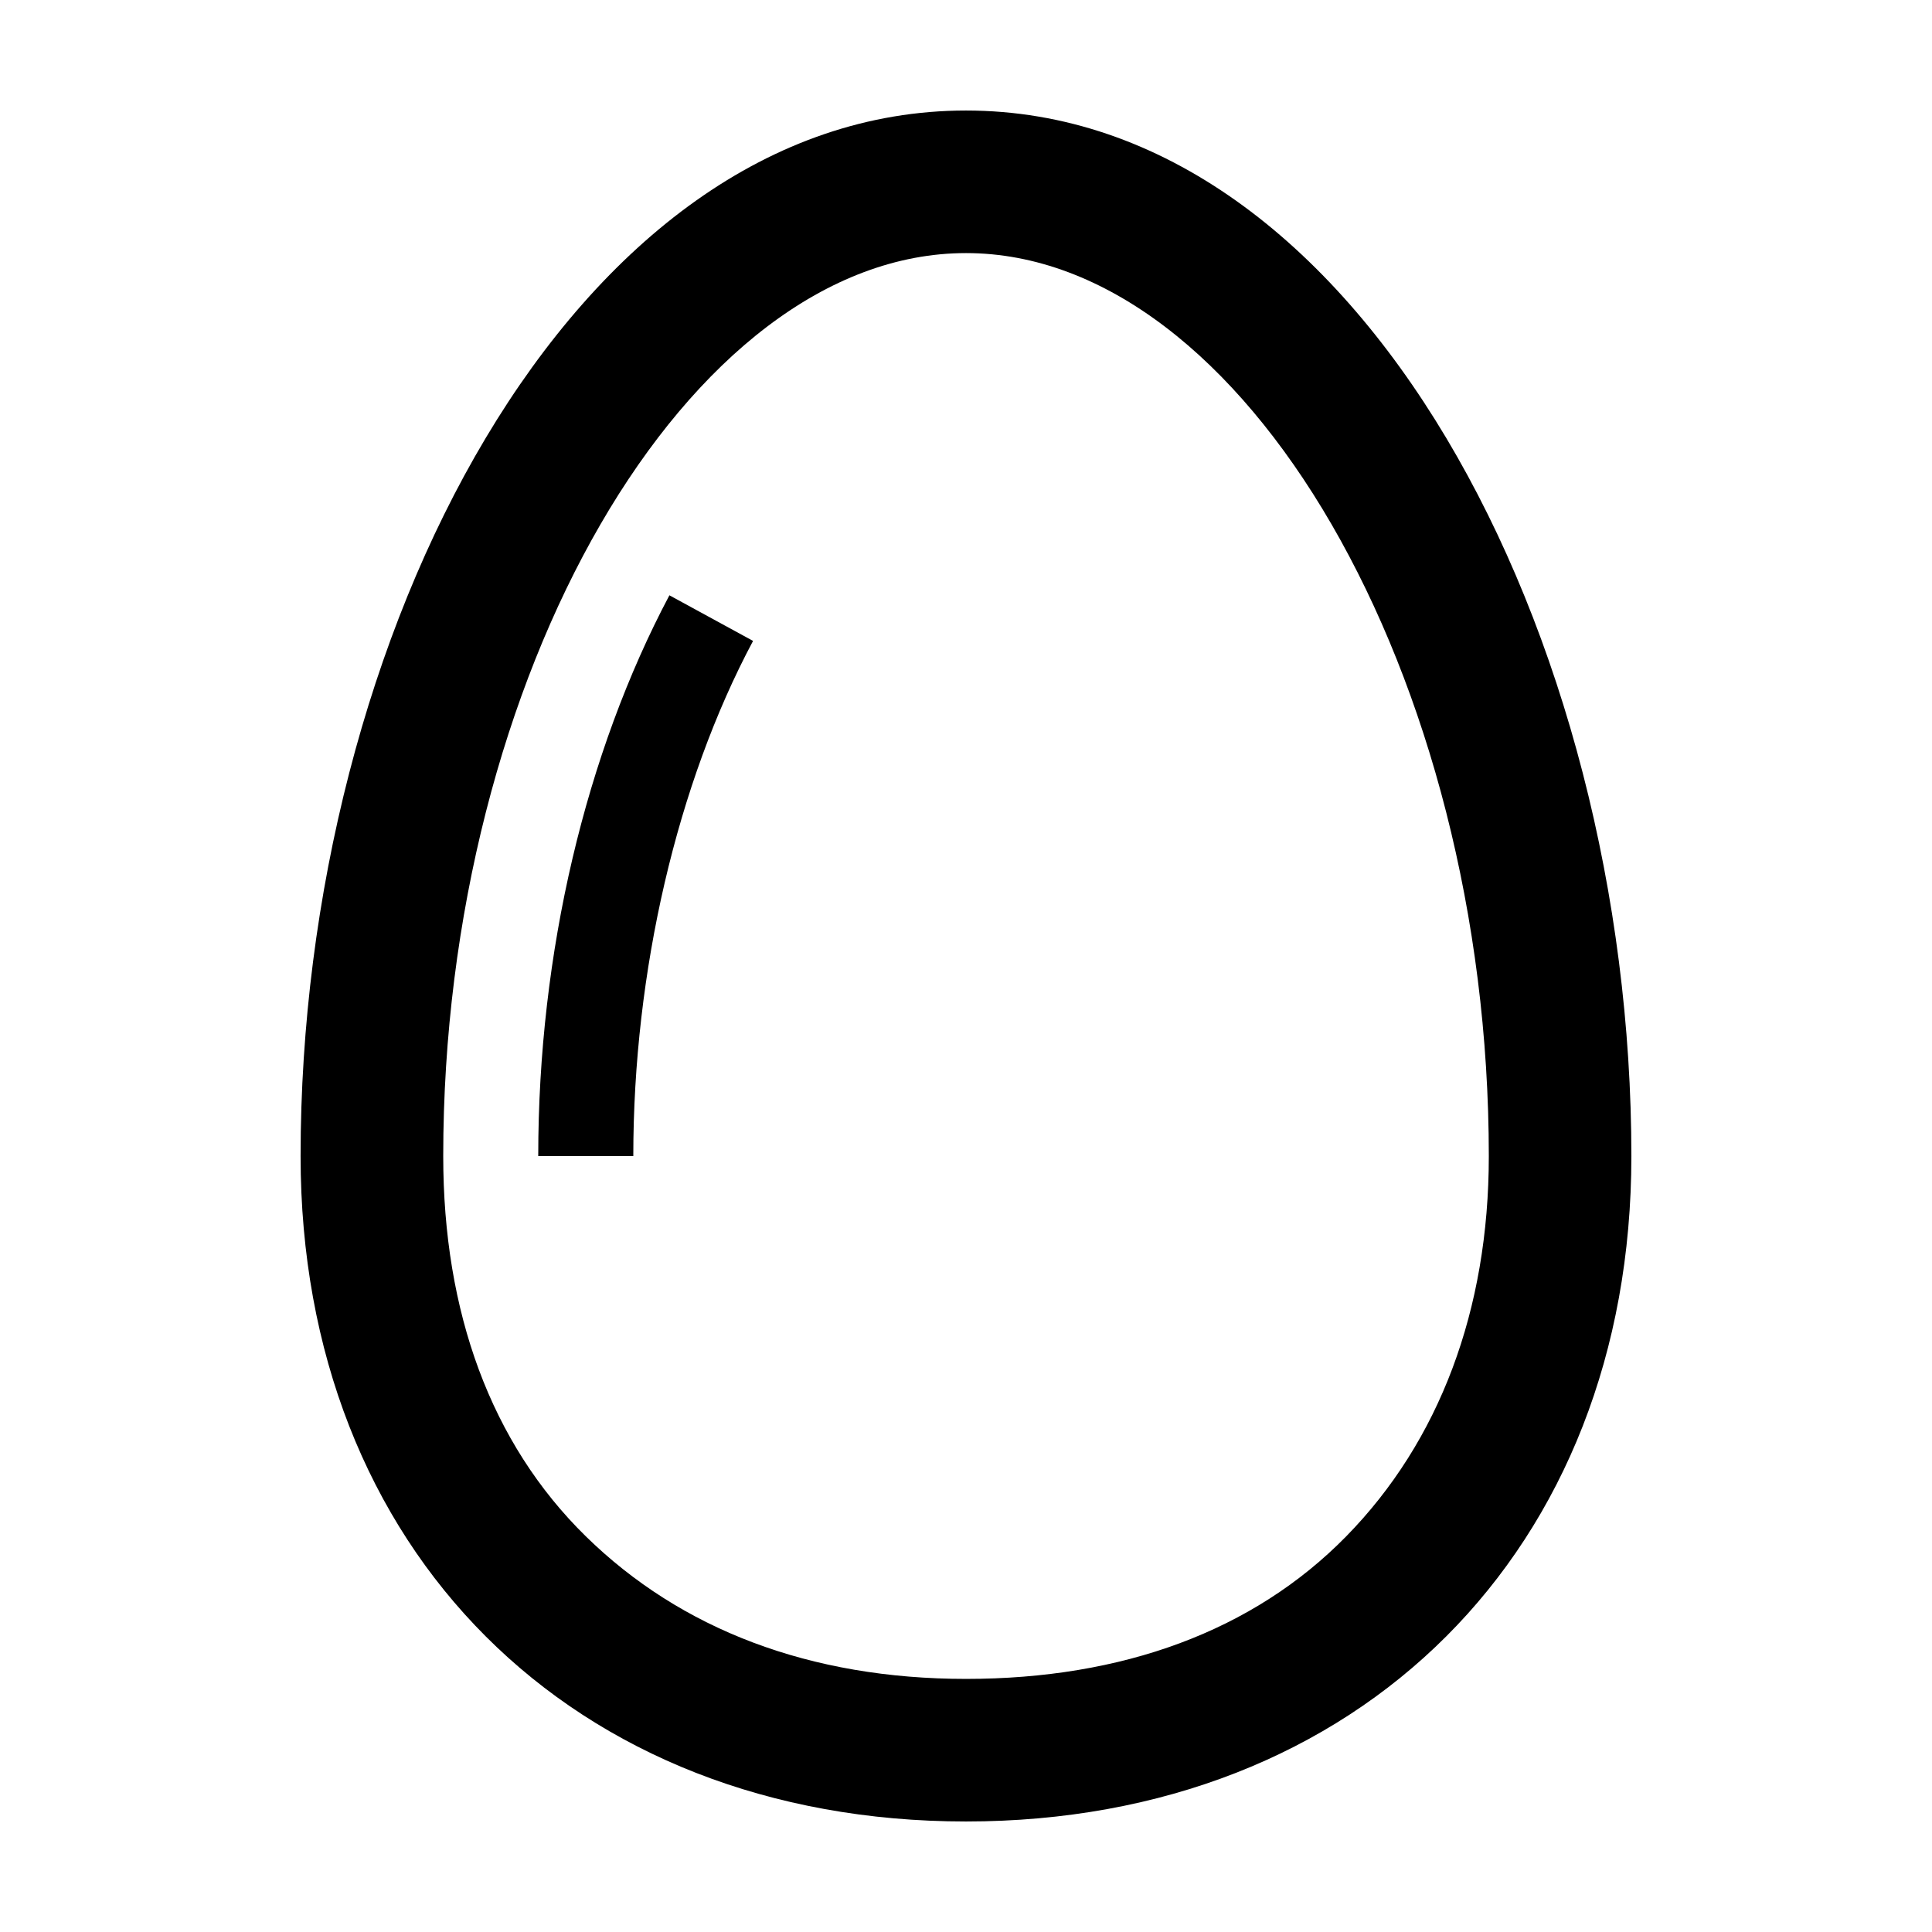
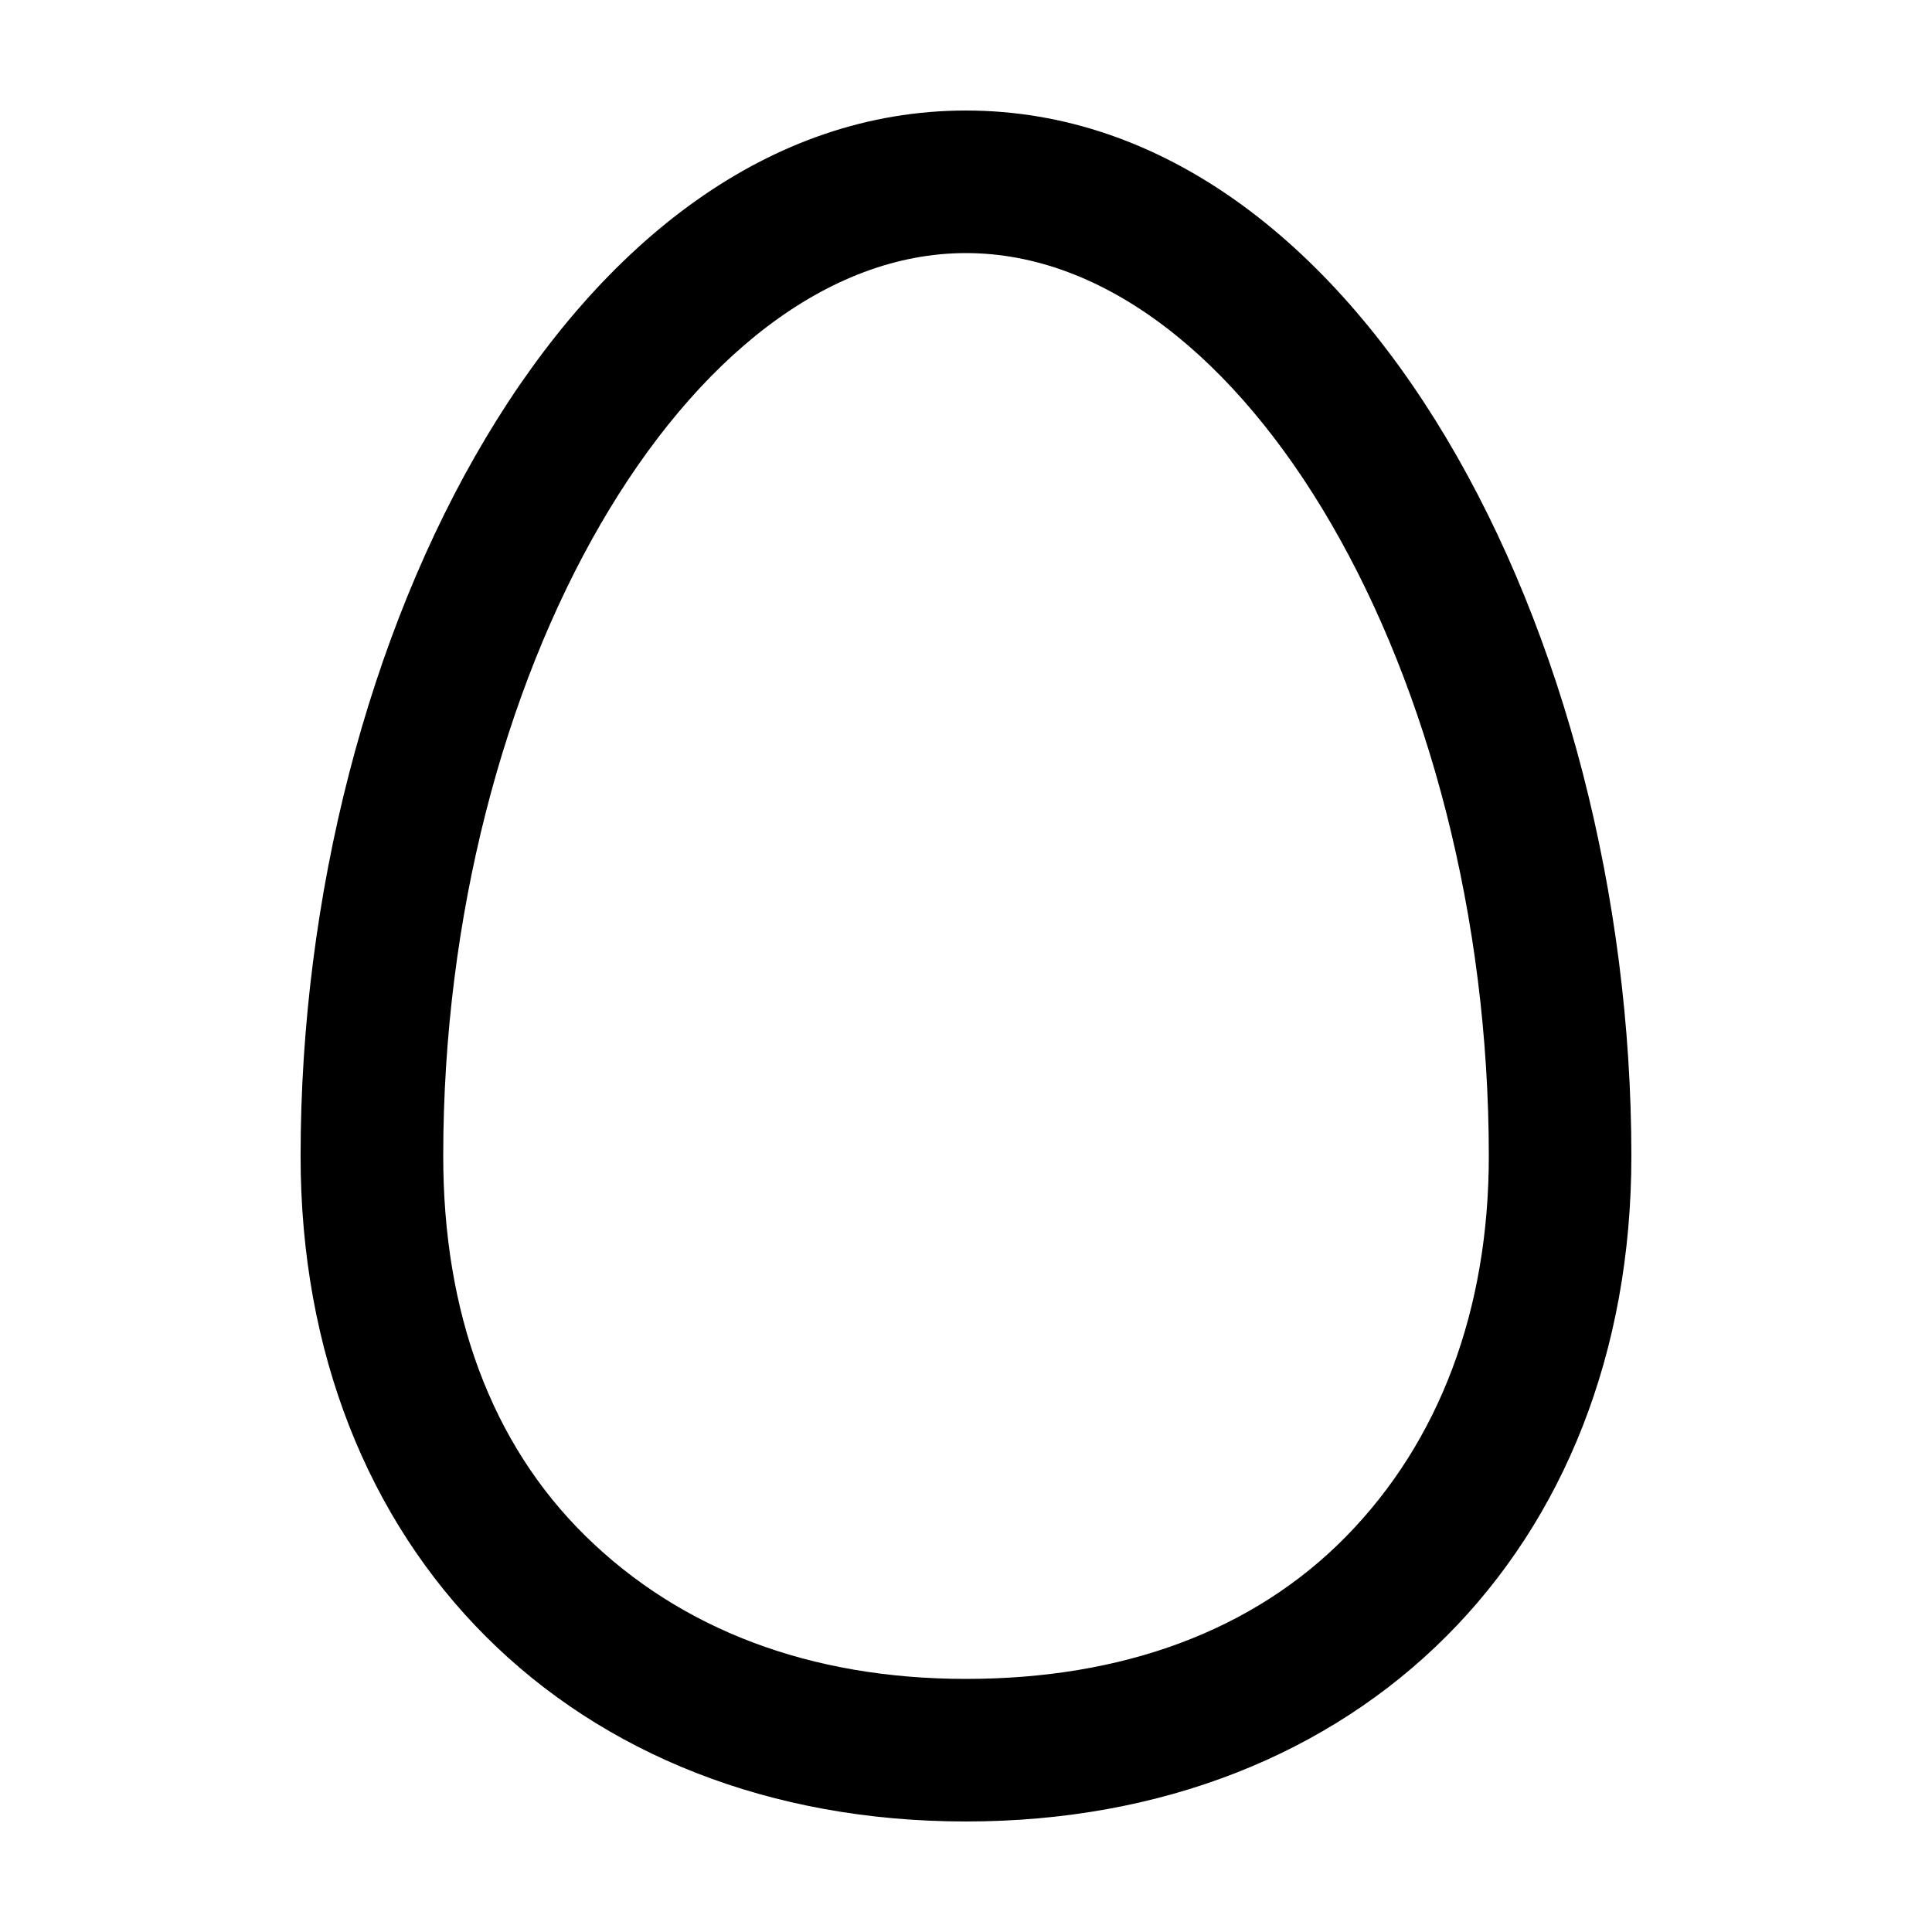
<svg xmlns="http://www.w3.org/2000/svg" fill="#000000" width="800px" height="800px" version="1.1" viewBox="144 144 512 512">
  <g>
    <path d="m400 626.71c104.29 0 176.33-72.043 176.33-176.33 0-138.04-72.047-277.09-176.33-277.09-104.29 0-176.34 139.05-176.34 277.09 0 104.29 72.047 176.33 176.34 176.33zm0-415.64c73.555 0 138.55 111.85 138.55 239.31 0 40.809-13.098 75.57-37.785 100.76s-59.449 37.785-100.76 37.785-75.574-13.098-100.76-37.785c-25.191-24.688-37.785-59.449-37.785-100.76-0.004-127.46 64.988-239.31 138.55-239.31z" />
-     <path d="m311.83 450.38c0-48.871 11.586-98.746 31.738-136.53l-22.168-12.09c-22.164 41.812-34.762 94.715-34.762 148.62z" />
  </g>
</svg>